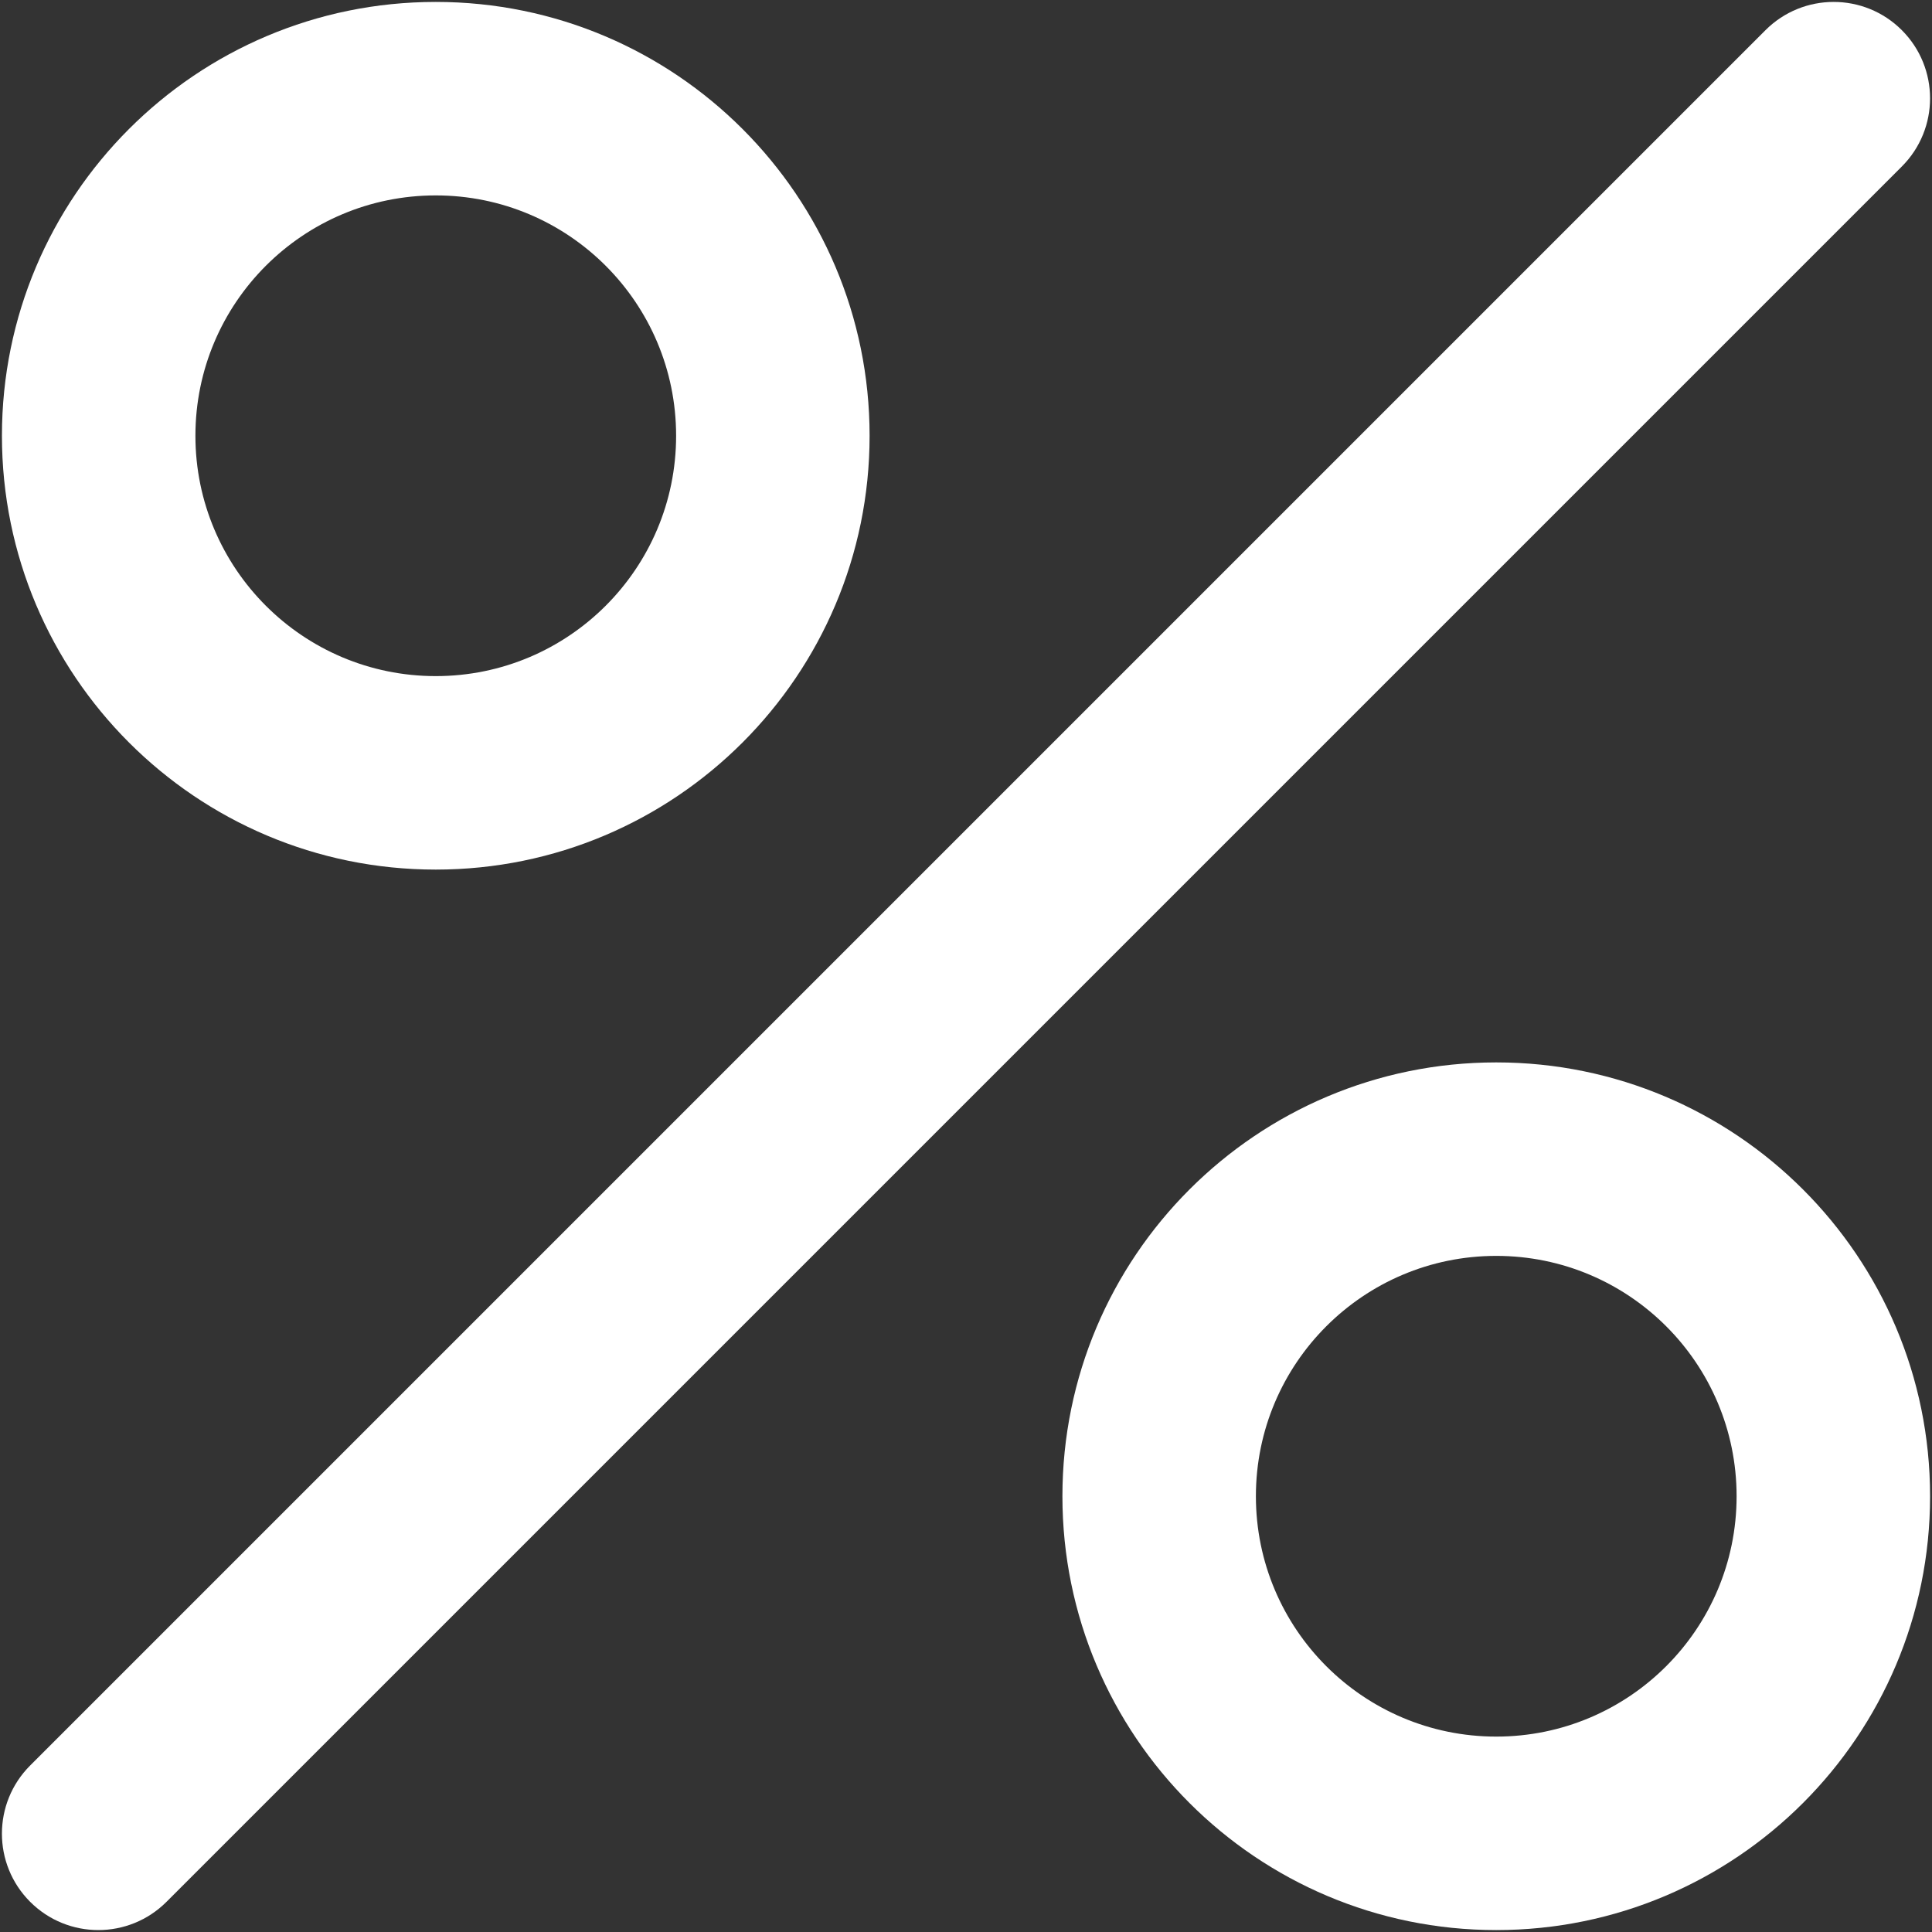
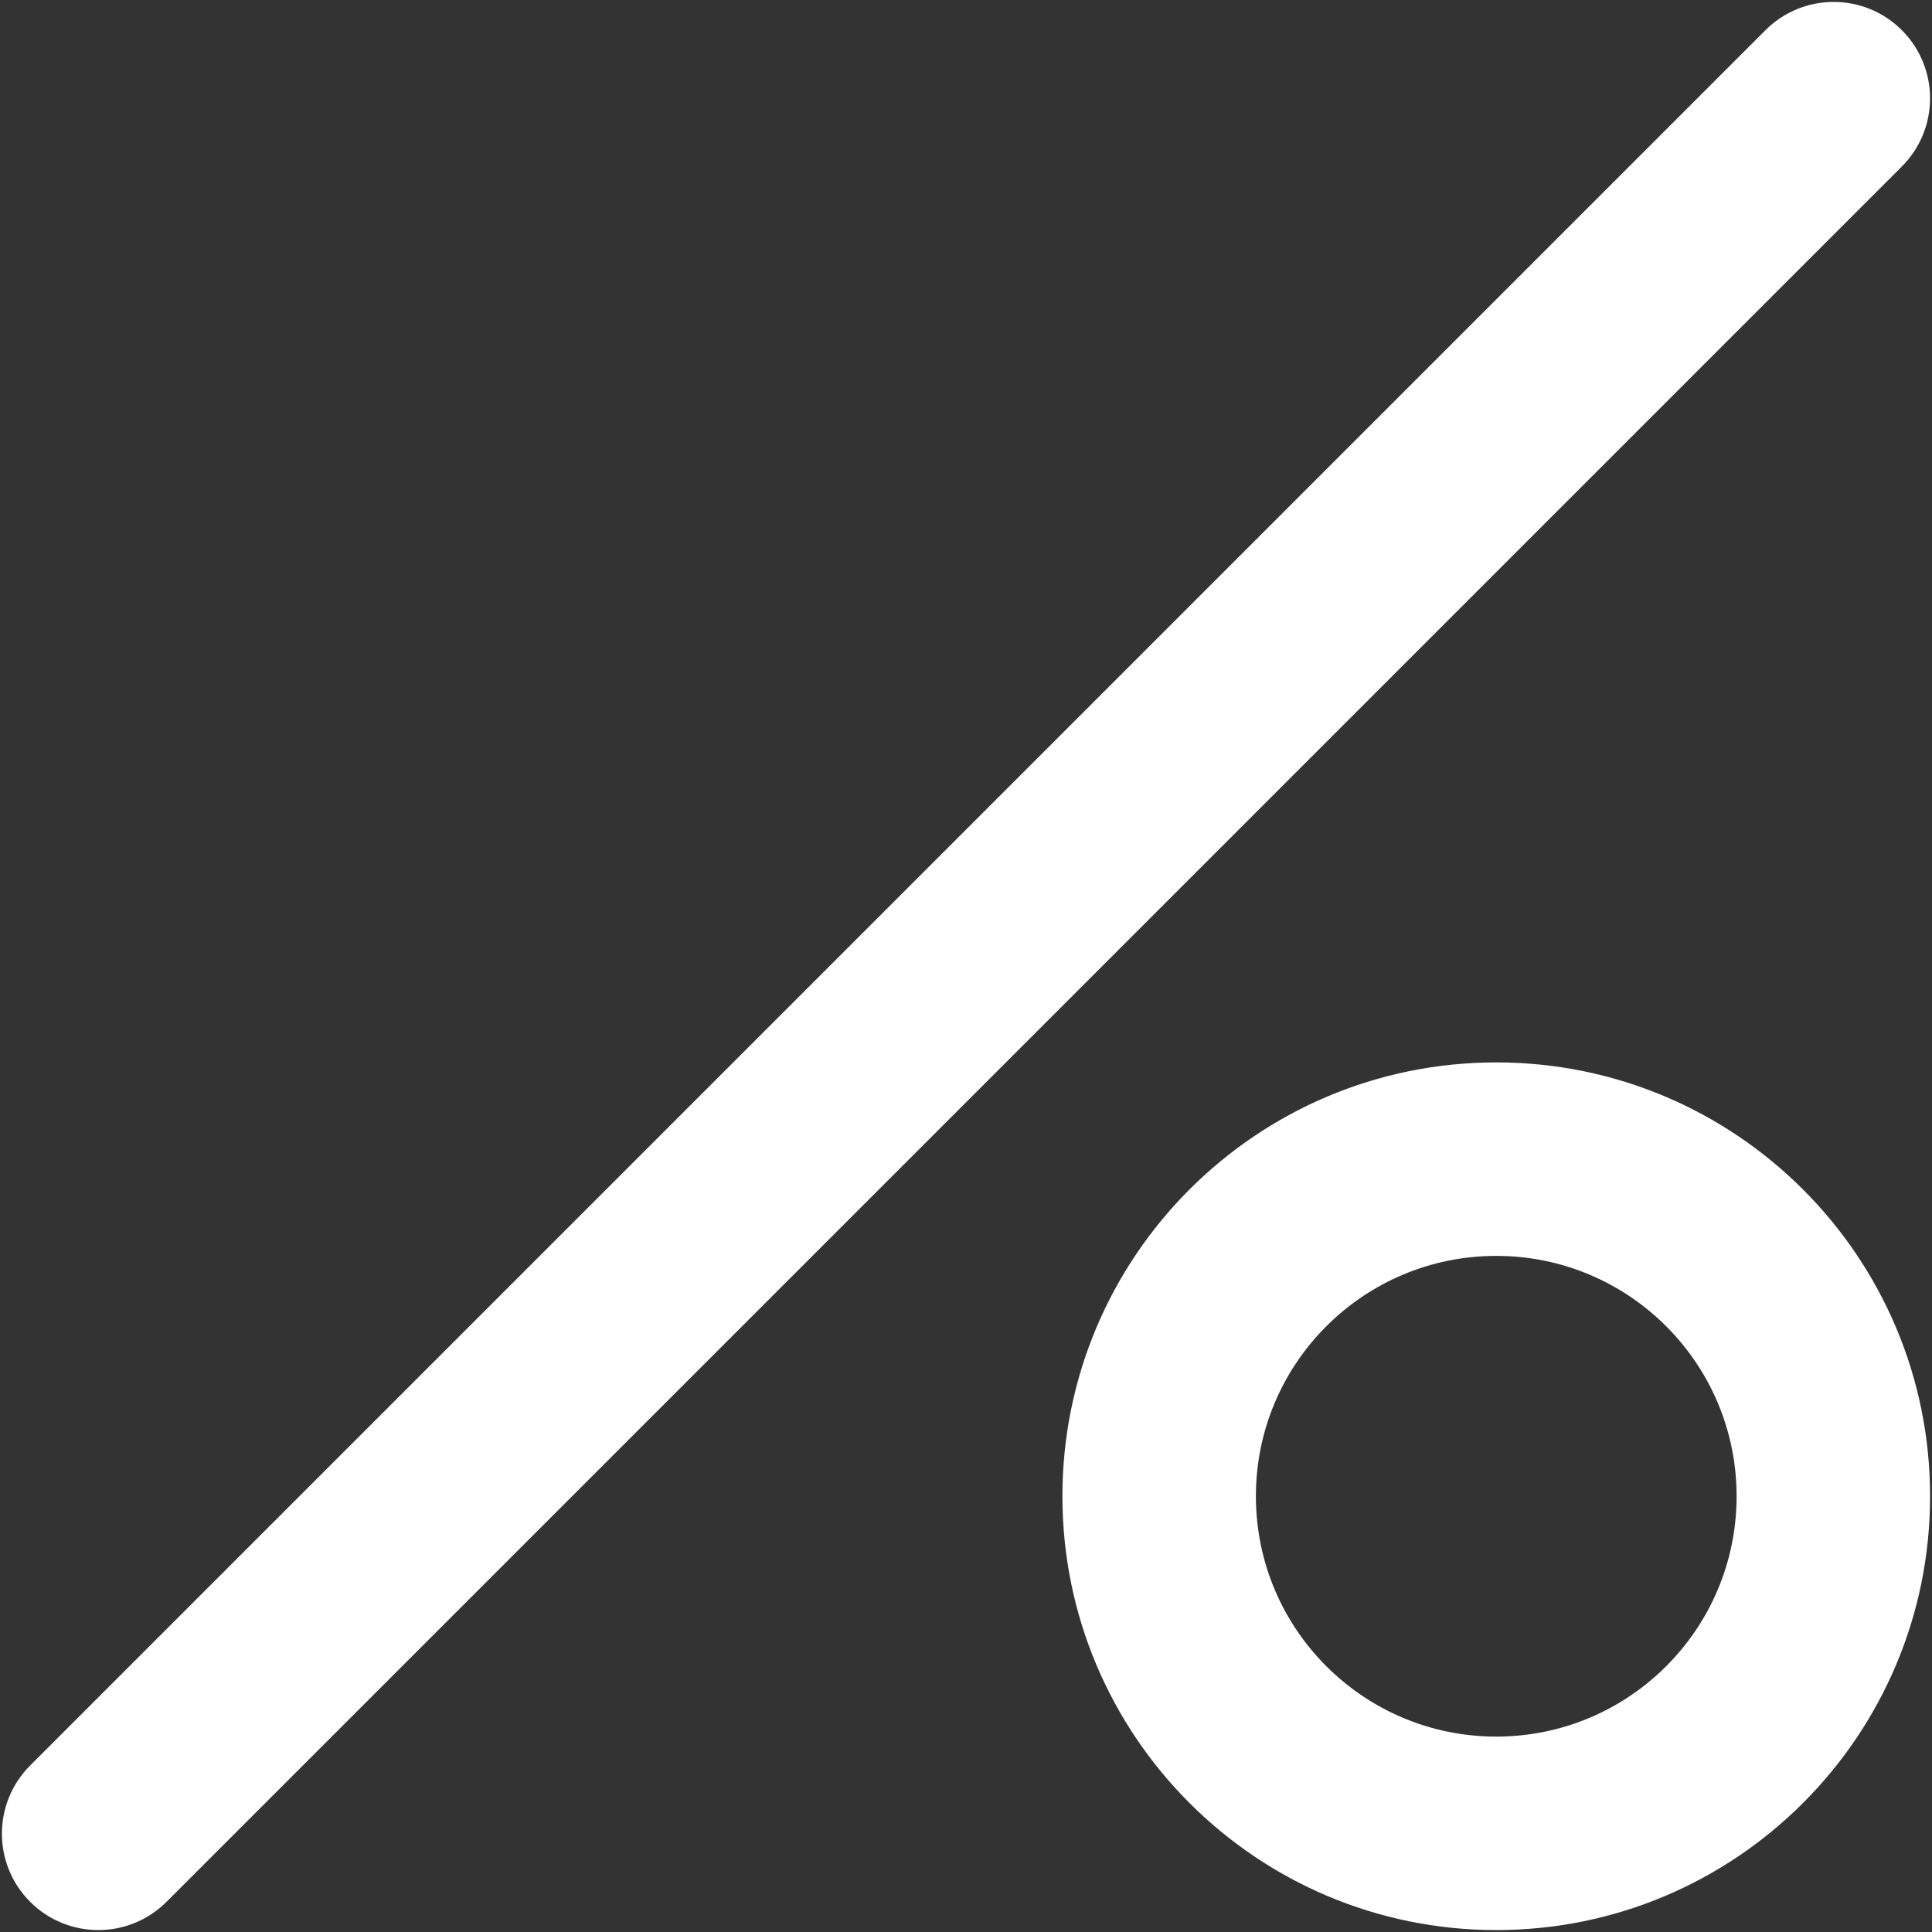
<svg xmlns="http://www.w3.org/2000/svg" width="668" height="668" viewBox="0 0 668 668" fill="none">
  <rect x="0" y="0" width="668" height="668" fill="#333333" stroke="none" />
  <g clip-path="url(#clip0_322_54)">
    <path d="M657.567 57.57C670.584 44.553 670.584 23.447 657.567 10.43C644.551 -2.588 623.444 -2.588 610.427 10.43L10.427 610.43C-2.59 623.446 -2.59 644.553 10.427 657.57C23.445 670.586 44.55 670.586 57.568 657.57L657.567 57.57Z" fill="white" />
-     <path fill-rule="evenodd" clip-rule="evenodd" d="M300.668 150.666C300.668 233.509 233.511 300.666 150.668 300.666C67.825 300.666 0.668 233.509 0.668 150.666C0.668 67.824 67.825 0.667 150.668 0.667C233.511 0.667 300.668 67.824 300.668 150.666ZM67.566 150.666C67.566 196.563 104.772 233.769 150.668 233.769C196.564 233.769 233.77 196.563 233.77 150.666C233.77 104.77 196.564 67.564 150.668 67.564C104.772 67.564 67.566 104.77 67.566 150.666Z" fill="white" />
    <path fill-rule="evenodd" clip-rule="evenodd" d="M667.336 517.333C667.336 600.177 600.179 667.333 517.336 667.333C434.493 667.333 367.336 600.177 367.336 517.333C367.336 434.49 434.493 367.333 517.336 367.333C600.179 367.333 667.336 434.49 667.336 517.333ZM434.233 517.333C434.233 563.23 471.439 600.437 517.336 600.437C563.233 600.437 600.439 563.23 600.439 517.333C600.439 471.437 563.233 434.23 517.336 434.23C471.439 434.23 434.233 471.437 434.233 517.333Z" fill="white" />
  </g>
  <defs>
    <clipPath id="clip0_322_54">
      <rect width="668" height="668" fill="white" />
    </clipPath>
  </defs>
</svg>